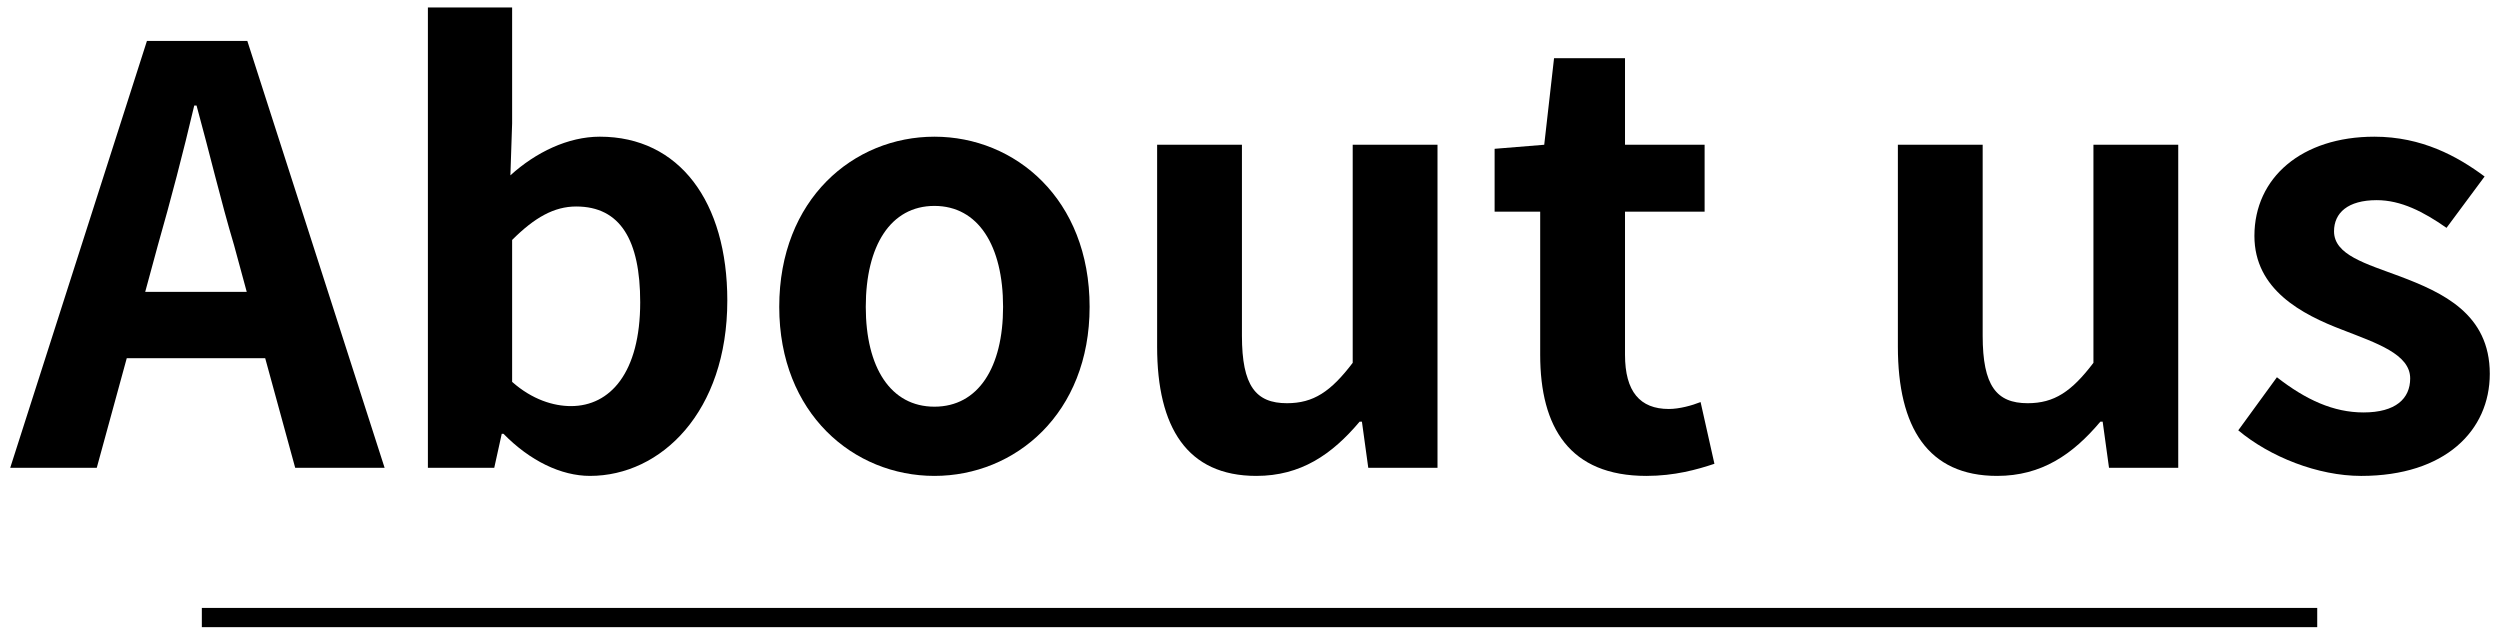
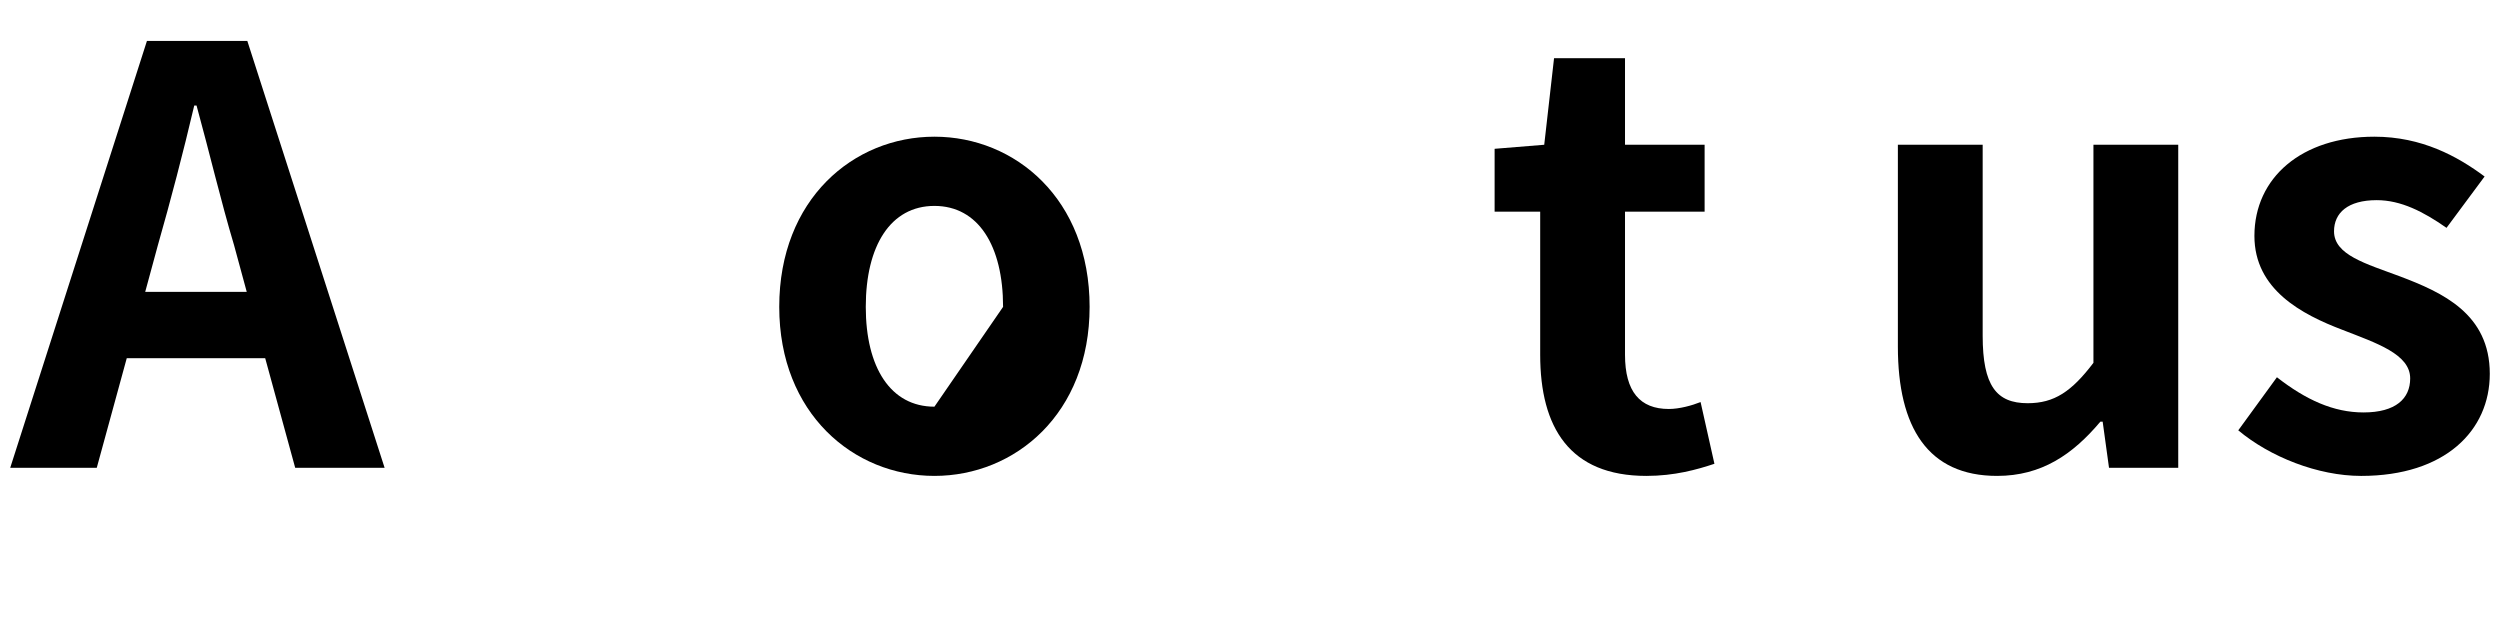
<svg xmlns="http://www.w3.org/2000/svg" version="1.1" x="0px" y="0px" width="260px" height="66px" viewBox="-1.062 -0.776 260 66" enable-background="new -1.062 -0.776 260 66" xml:space="preserve">
  <defs>
</defs>
  <path d="M26.519,36.479H12.12L9,47.878H0L14.22,3.479h10.439l14.279,44.398h-9.299L26.519,36.479z M24.599,29.579l-1.32-4.86  c-1.38-4.62-2.58-9.72-3.9-14.52h-0.24c-1.14,4.86-2.46,9.899-3.78,14.52l-1.32,4.86H24.599z" />
-   <path d="M51.299,44.338h-0.18l-0.78,3.54h-6.9V0h8.76v12.06l-0.18,5.399c2.64-2.399,6-4.02,9.3-4.02  c8.28,0,13.259,6.779,13.259,17.039c0,11.58-6.899,18.239-14.279,18.239C57.299,48.718,54.059,47.158,51.299,44.338z M65.519,30.658  c0-6.419-2.04-9.959-6.66-9.959c-2.28,0-4.32,1.14-6.66,3.479v14.76c2.1,1.859,4.32,2.52,6.12,2.52  C62.399,41.458,65.519,37.979,65.519,30.658z" />
-   <path d="M79.979,31.139c0-11.22,7.739-17.699,16.139-17.699c8.399,0,16.139,6.479,16.139,17.699c0,11.1-7.74,17.579-16.139,17.579  C87.719,48.718,79.979,42.238,79.979,31.139z M103.258,31.139c0-6.359-2.58-10.5-7.14-10.5c-4.56,0-7.14,4.141-7.14,10.5  c0,6.3,2.58,10.38,7.14,10.38C100.678,41.519,103.258,37.438,103.258,31.139z" />
-   <path d="M119.279,35.278V14.279h8.82v19.859c0,5.22,1.439,7.02,4.68,7.02c2.76,0,4.56-1.2,6.84-4.2V14.279h8.819v33.599h-7.2  l-0.66-4.8h-0.24c-2.88,3.42-6.12,5.64-10.74,5.64C122.398,48.718,119.279,43.678,119.279,35.278z" />
+   <path d="M79.979,31.139c0-11.22,7.739-17.699,16.139-17.699c8.399,0,16.139,6.479,16.139,17.699c0,11.1-7.74,17.579-16.139,17.579  C87.719,48.718,79.979,42.238,79.979,31.139z M103.258,31.139c0-6.359-2.58-10.5-7.14-10.5c-4.56,0-7.14,4.141-7.14,10.5  c0,6.3,2.58,10.38,7.14,10.38z" />
  <path d="M159.118,36.118V21.239h-4.74v-6.54l5.16-0.42l1.021-9h7.38v9h8.279v6.96h-8.279v14.879c0,3.84,1.56,5.64,4.56,5.64  c1.079,0,2.399-0.359,3.3-0.72l1.439,6.42c-1.8,0.6-4.14,1.26-7.079,1.26C162.179,48.718,159.118,43.678,159.118,36.118z" />
  <path d="M196.317,35.278V14.279h8.819v19.859c0,5.22,1.44,7.02,4.681,7.02c2.76,0,4.559-1.2,6.839-4.2V14.279h8.819v33.599h-7.199  l-0.66-4.8h-0.24c-2.879,3.42-6.119,5.64-10.739,5.64C199.437,48.718,196.317,43.678,196.317,35.278z" />
  <path d="M231.718,43.979l4.02-5.521c3,2.34,5.879,3.66,9,3.66c3.359,0,4.859-1.44,4.859-3.54c0-2.52-3.48-3.66-7.02-5.04  c-4.26-1.619-9.18-4.199-9.18-9.779c0-6.06,4.92-10.319,12.479-10.319c4.92,0,8.641,2.04,11.46,4.14l-3.96,5.34  c-2.399-1.68-4.739-2.88-7.26-2.88c-3,0-4.439,1.32-4.439,3.24c0,2.46,3.3,3.359,6.84,4.68c4.439,1.68,9.359,3.899,9.359,10.14  c0,5.88-4.619,10.619-13.379,10.619C239.997,48.718,235.017,46.738,231.718,43.979z" />
-   <line fill="none" stroke="#000000" stroke-width="2" stroke-miterlimit="10" x1="19.929" y1="63.448" x2="239.929" y2="63.448" />
</svg>